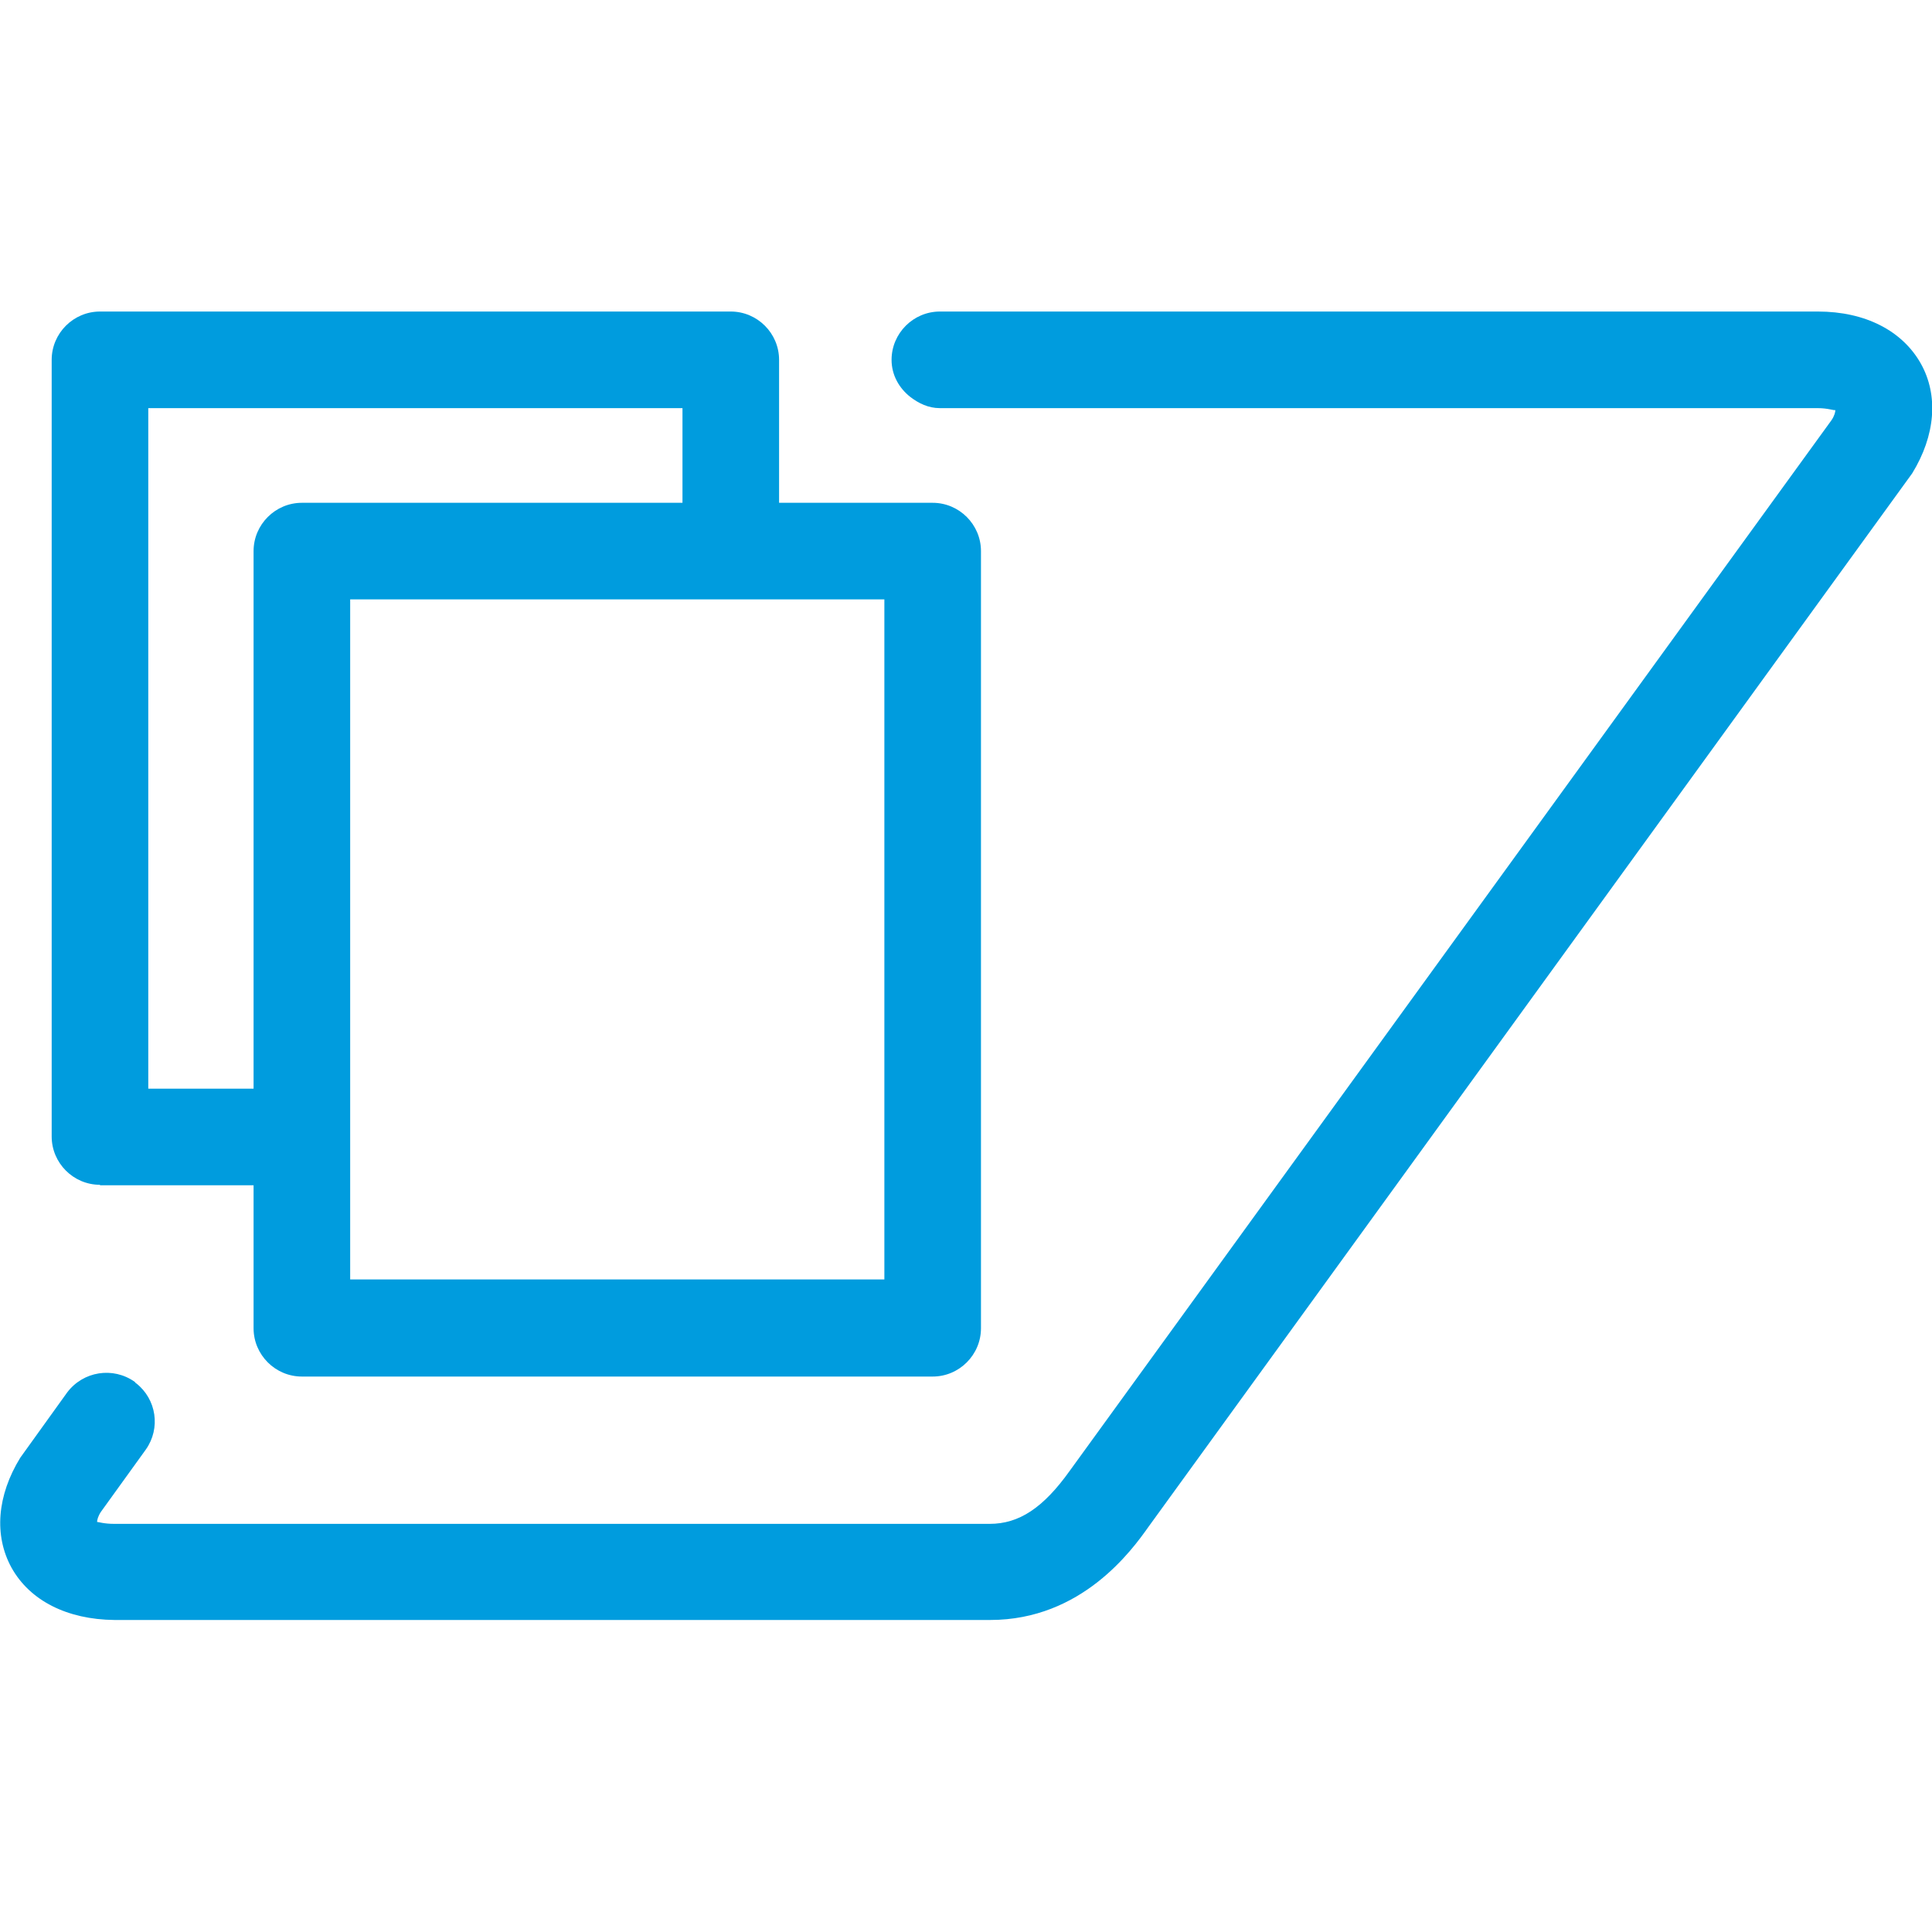
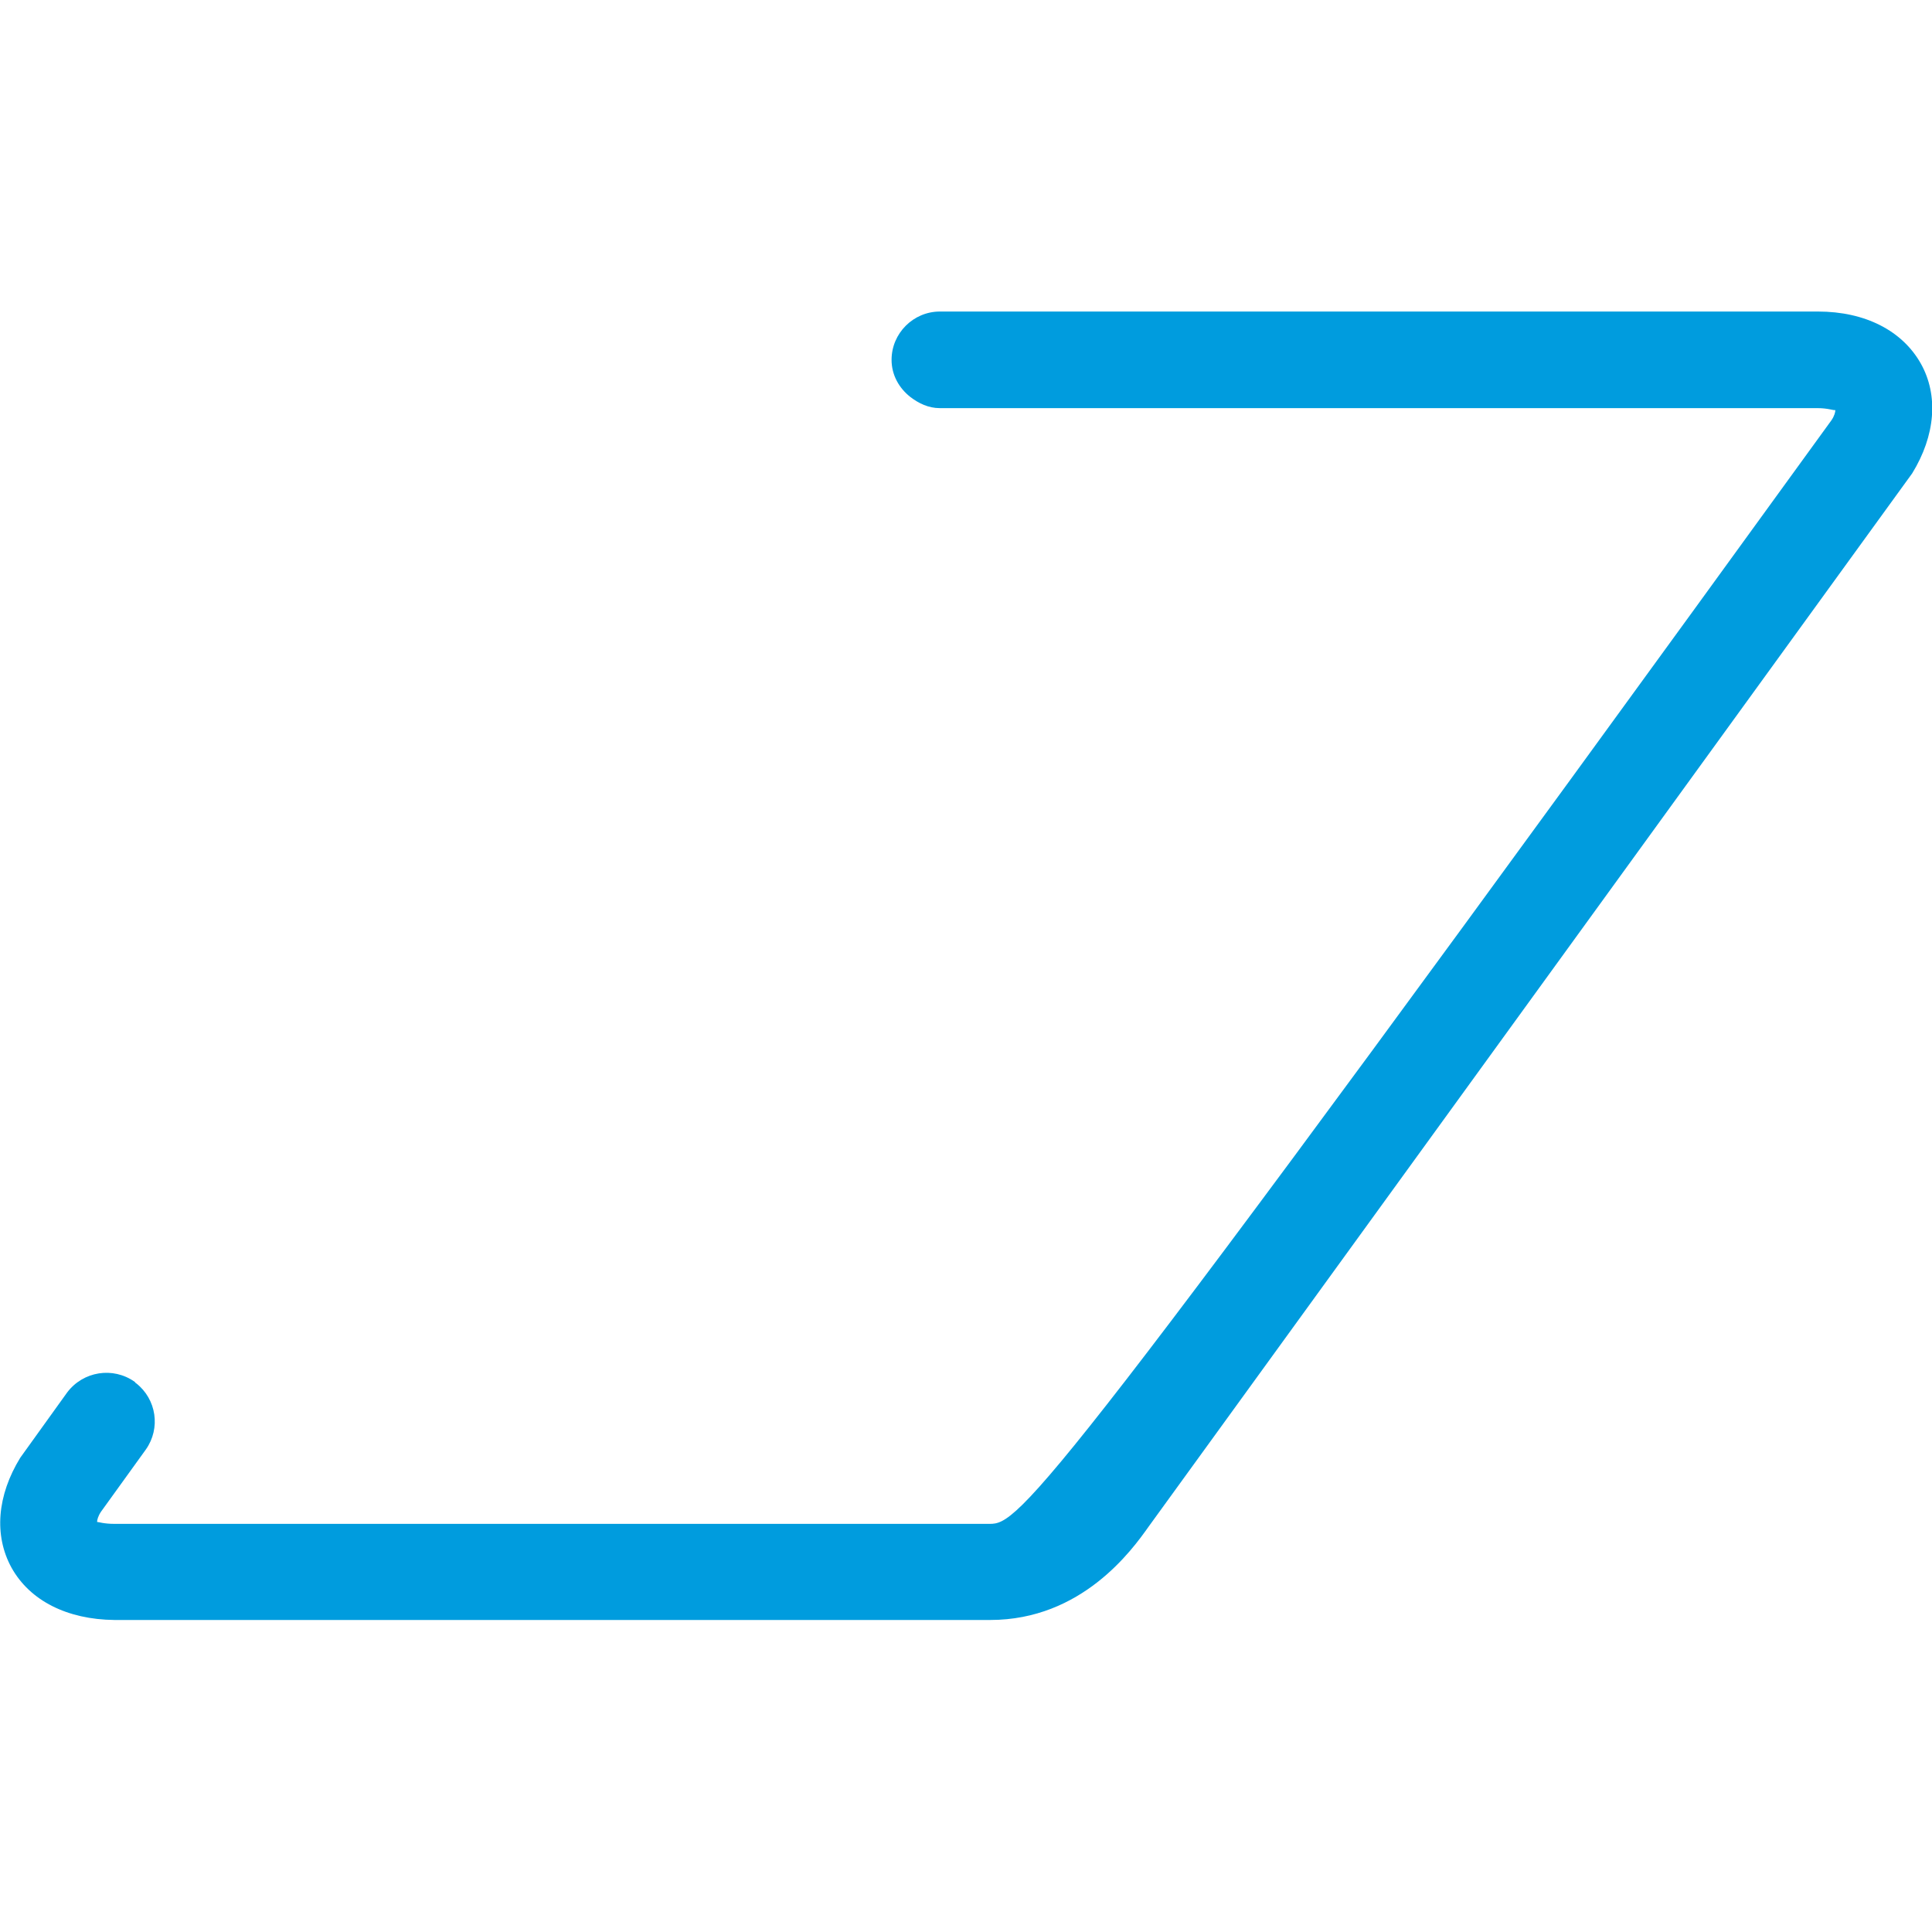
<svg xmlns="http://www.w3.org/2000/svg" width="40" height="40" viewBox="0 0 40 40" fill="none">
  <g clip-path="url(#clip0_6015_9626)">
-     <path d="M39.77 7.53C39.389 6.85 38.62 6.45 37.639 6.45H19.459C18.91 6.45 18.459 6.9 18.459 7.45C18.459 7.77 18.619 8.04 18.849 8.22C19.02 8.35 19.22 8.45 19.459 8.45H37.63C37.849 8.45 37.959 8.5 37.999 8.49C37.999 8.53 37.98 8.61 37.919 8.7L22.149 30.45C21.599 31.22 21.099 31.55 20.489 31.55H2.37C2.15 31.55 2.04 31.51 2.01 31.51C2.01 31.47 2.03 31.39 2.09 31.3L3.02 30.01C3.33 29.57 3.24 28.97 2.82 28.64C2.81 28.64 2.8 28.62 2.79 28.61C2.34 28.29 1.72 28.39 1.39 28.83L0.42 30.18C-0.06 30.96 -0.13 31.79 0.24 32.46C0.62 33.14 1.39 33.53 2.37 33.54H20.5C22.399 33.54 23.439 32.09 23.779 31.61L39.59 9.8C40.069 9.02 40.139 8.19 39.77 7.53Z" fill="#009CDE" />
-     <path d="M2.07 24.54H5.25V27.5C5.25 28.05 5.7 28.5 6.25 28.5H19.31C19.86 28.5 20.31 28.05 20.31 27.5V11.41C20.31 10.86 19.86 10.41 19.31 10.41H16.13V7.45C16.13 6.9 15.68 6.45 15.13 6.45H2.07C1.52 6.45 1.07 6.9 1.07 7.45V23.53C1.07 24.08 1.52 24.53 2.07 24.53V24.54ZM3.07 8.45H14.13V10.41H6.25C5.7 10.41 5.25 10.86 5.25 11.41V22.54H3.07V8.46V8.45ZM18.31 26.49H7.25V12.41H18.31V26.49Z" fill="#009CDE" />
+     <path d="M39.77 7.53C39.389 6.85 38.62 6.45 37.639 6.45H19.459C18.91 6.45 18.459 6.9 18.459 7.45C18.459 7.77 18.619 8.04 18.849 8.22C19.02 8.35 19.22 8.45 19.459 8.45H37.63C37.849 8.45 37.959 8.5 37.999 8.49C37.999 8.53 37.98 8.61 37.919 8.7C21.599 31.22 21.099 31.55 20.489 31.55H2.37C2.15 31.55 2.04 31.51 2.01 31.51C2.01 31.47 2.03 31.39 2.09 31.3L3.02 30.01C3.33 29.57 3.24 28.97 2.82 28.64C2.81 28.64 2.8 28.62 2.79 28.61C2.34 28.29 1.72 28.39 1.39 28.83L0.42 30.18C-0.06 30.96 -0.13 31.79 0.24 32.46C0.62 33.14 1.39 33.53 2.37 33.54H20.5C22.399 33.54 23.439 32.09 23.779 31.61L39.59 9.8C40.069 9.02 40.139 8.19 39.77 7.53Z" fill="#009CDE" />
  </g>
  <defs>
    <clipPath id="clip0_6015_9626">
      <rect width="40" height="40" fill="white" />
    </clipPath>
  </defs>
</svg>